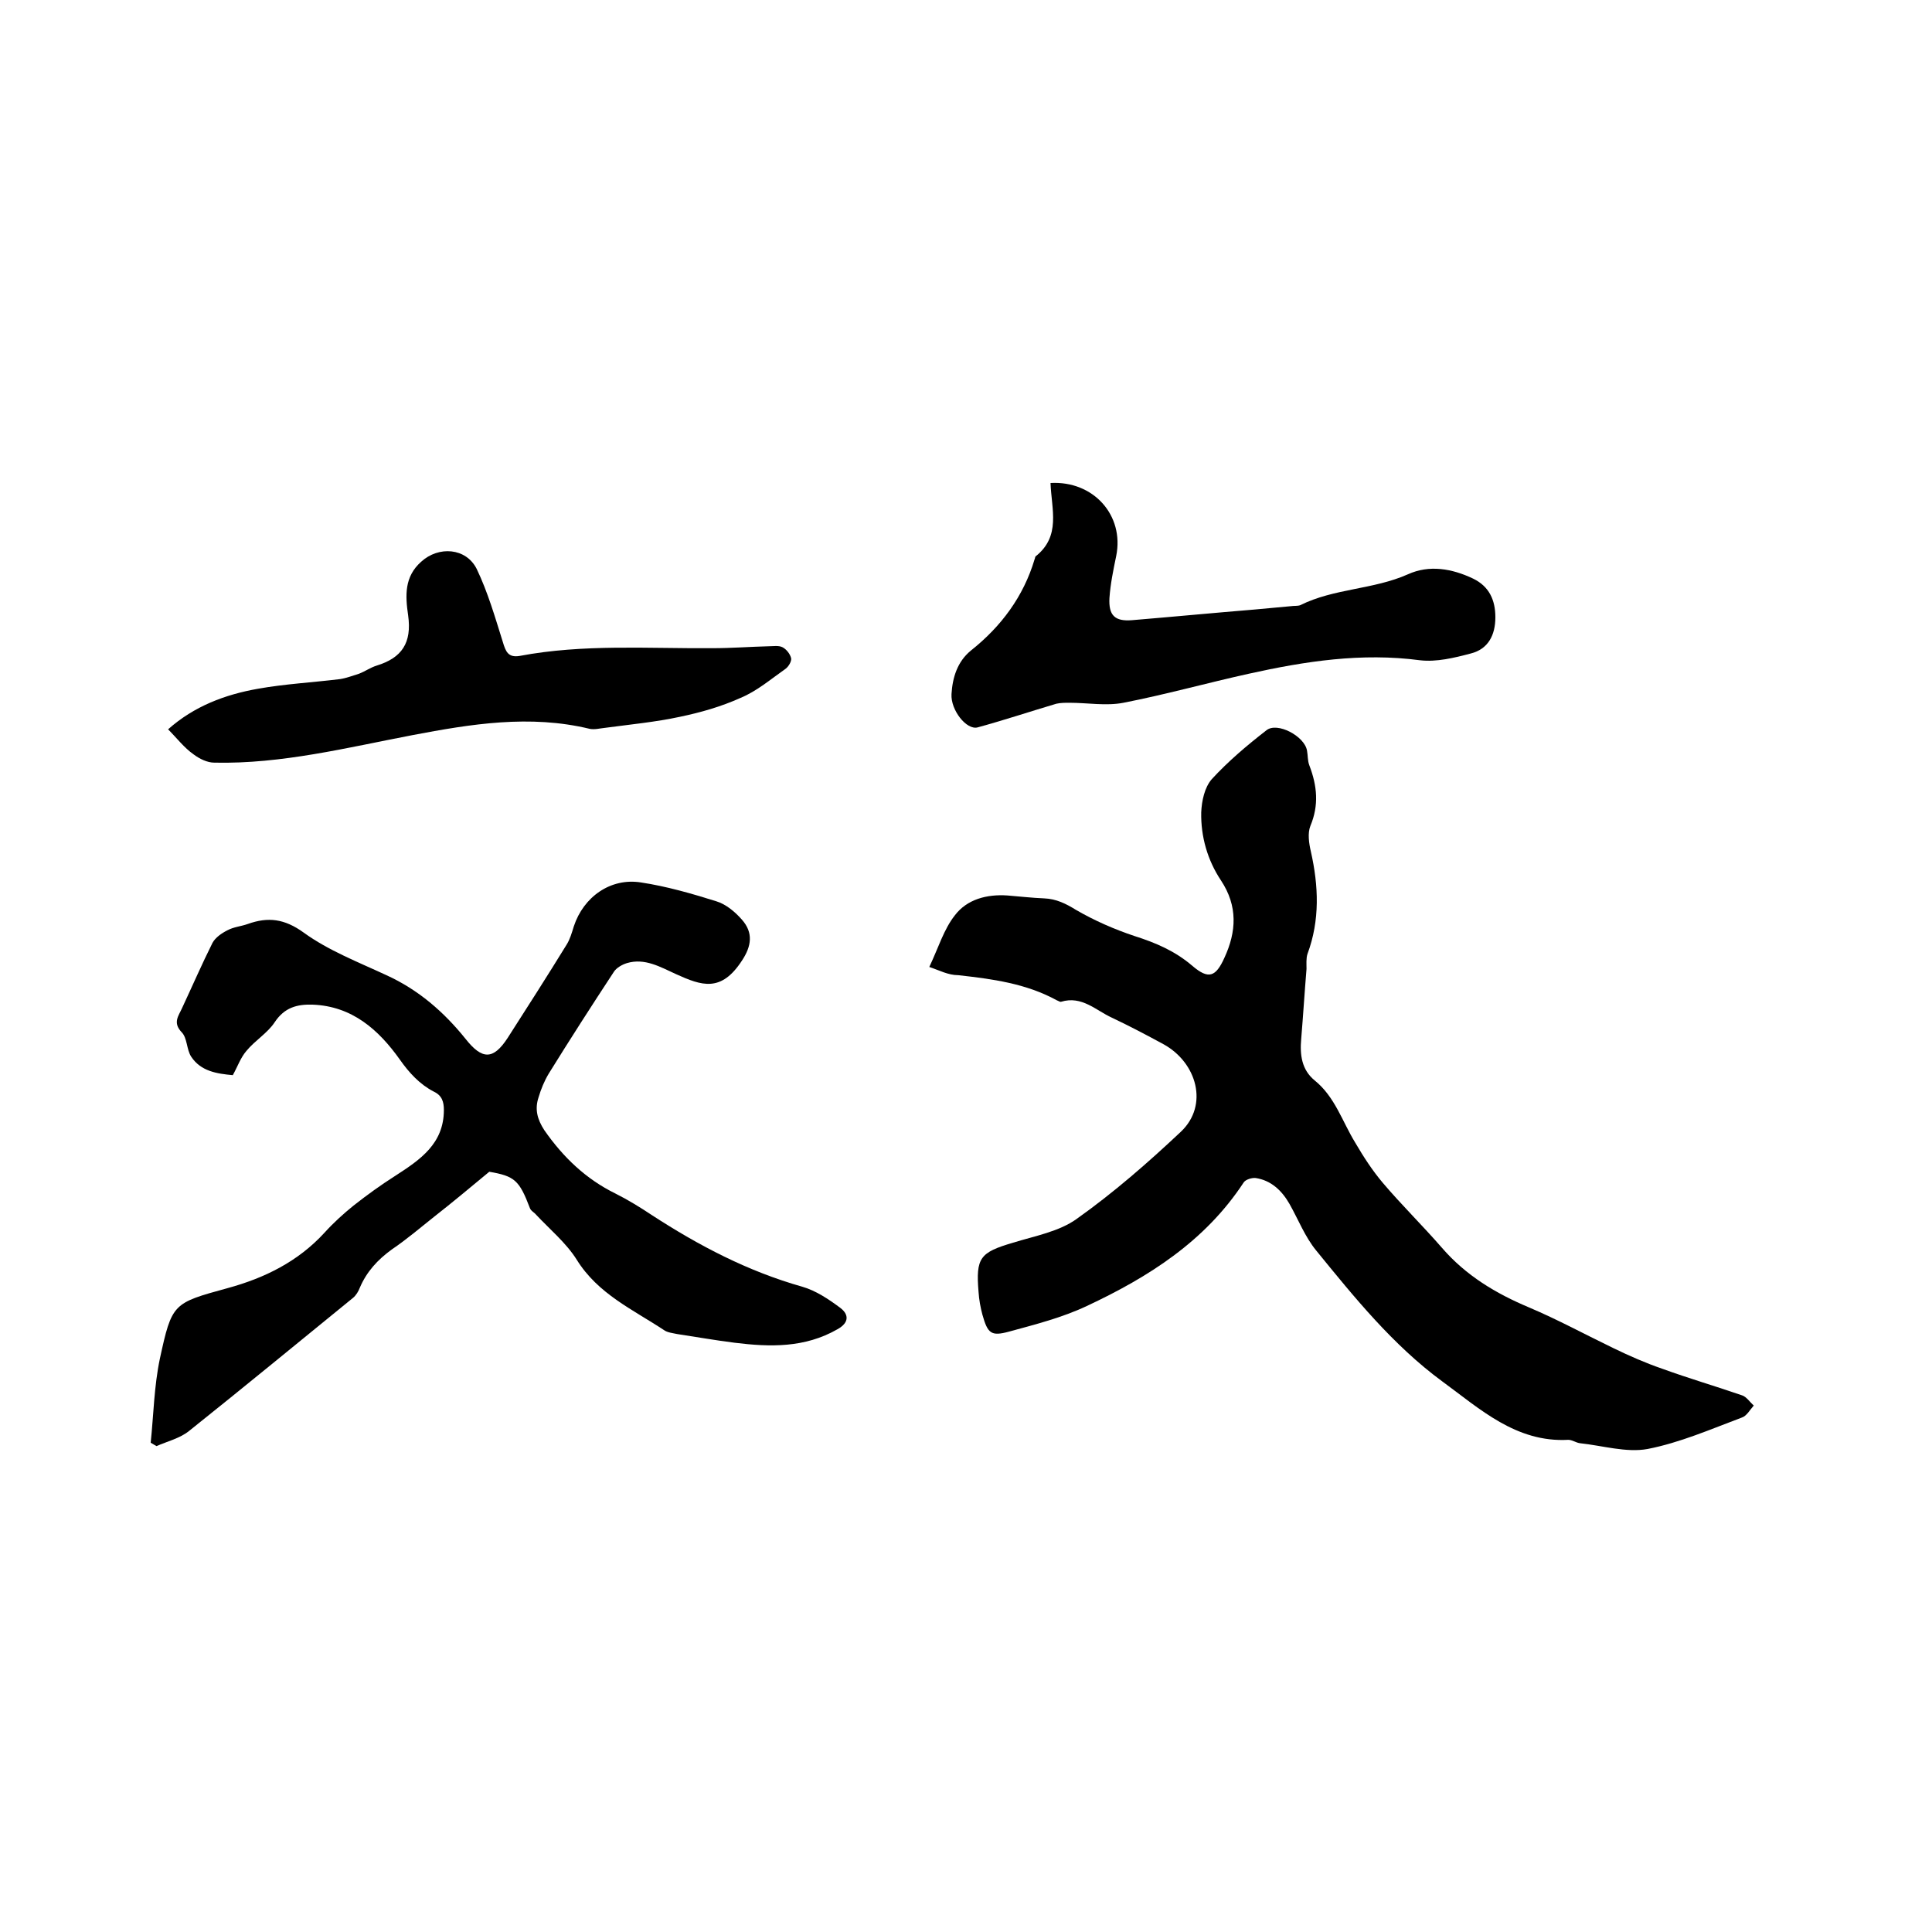
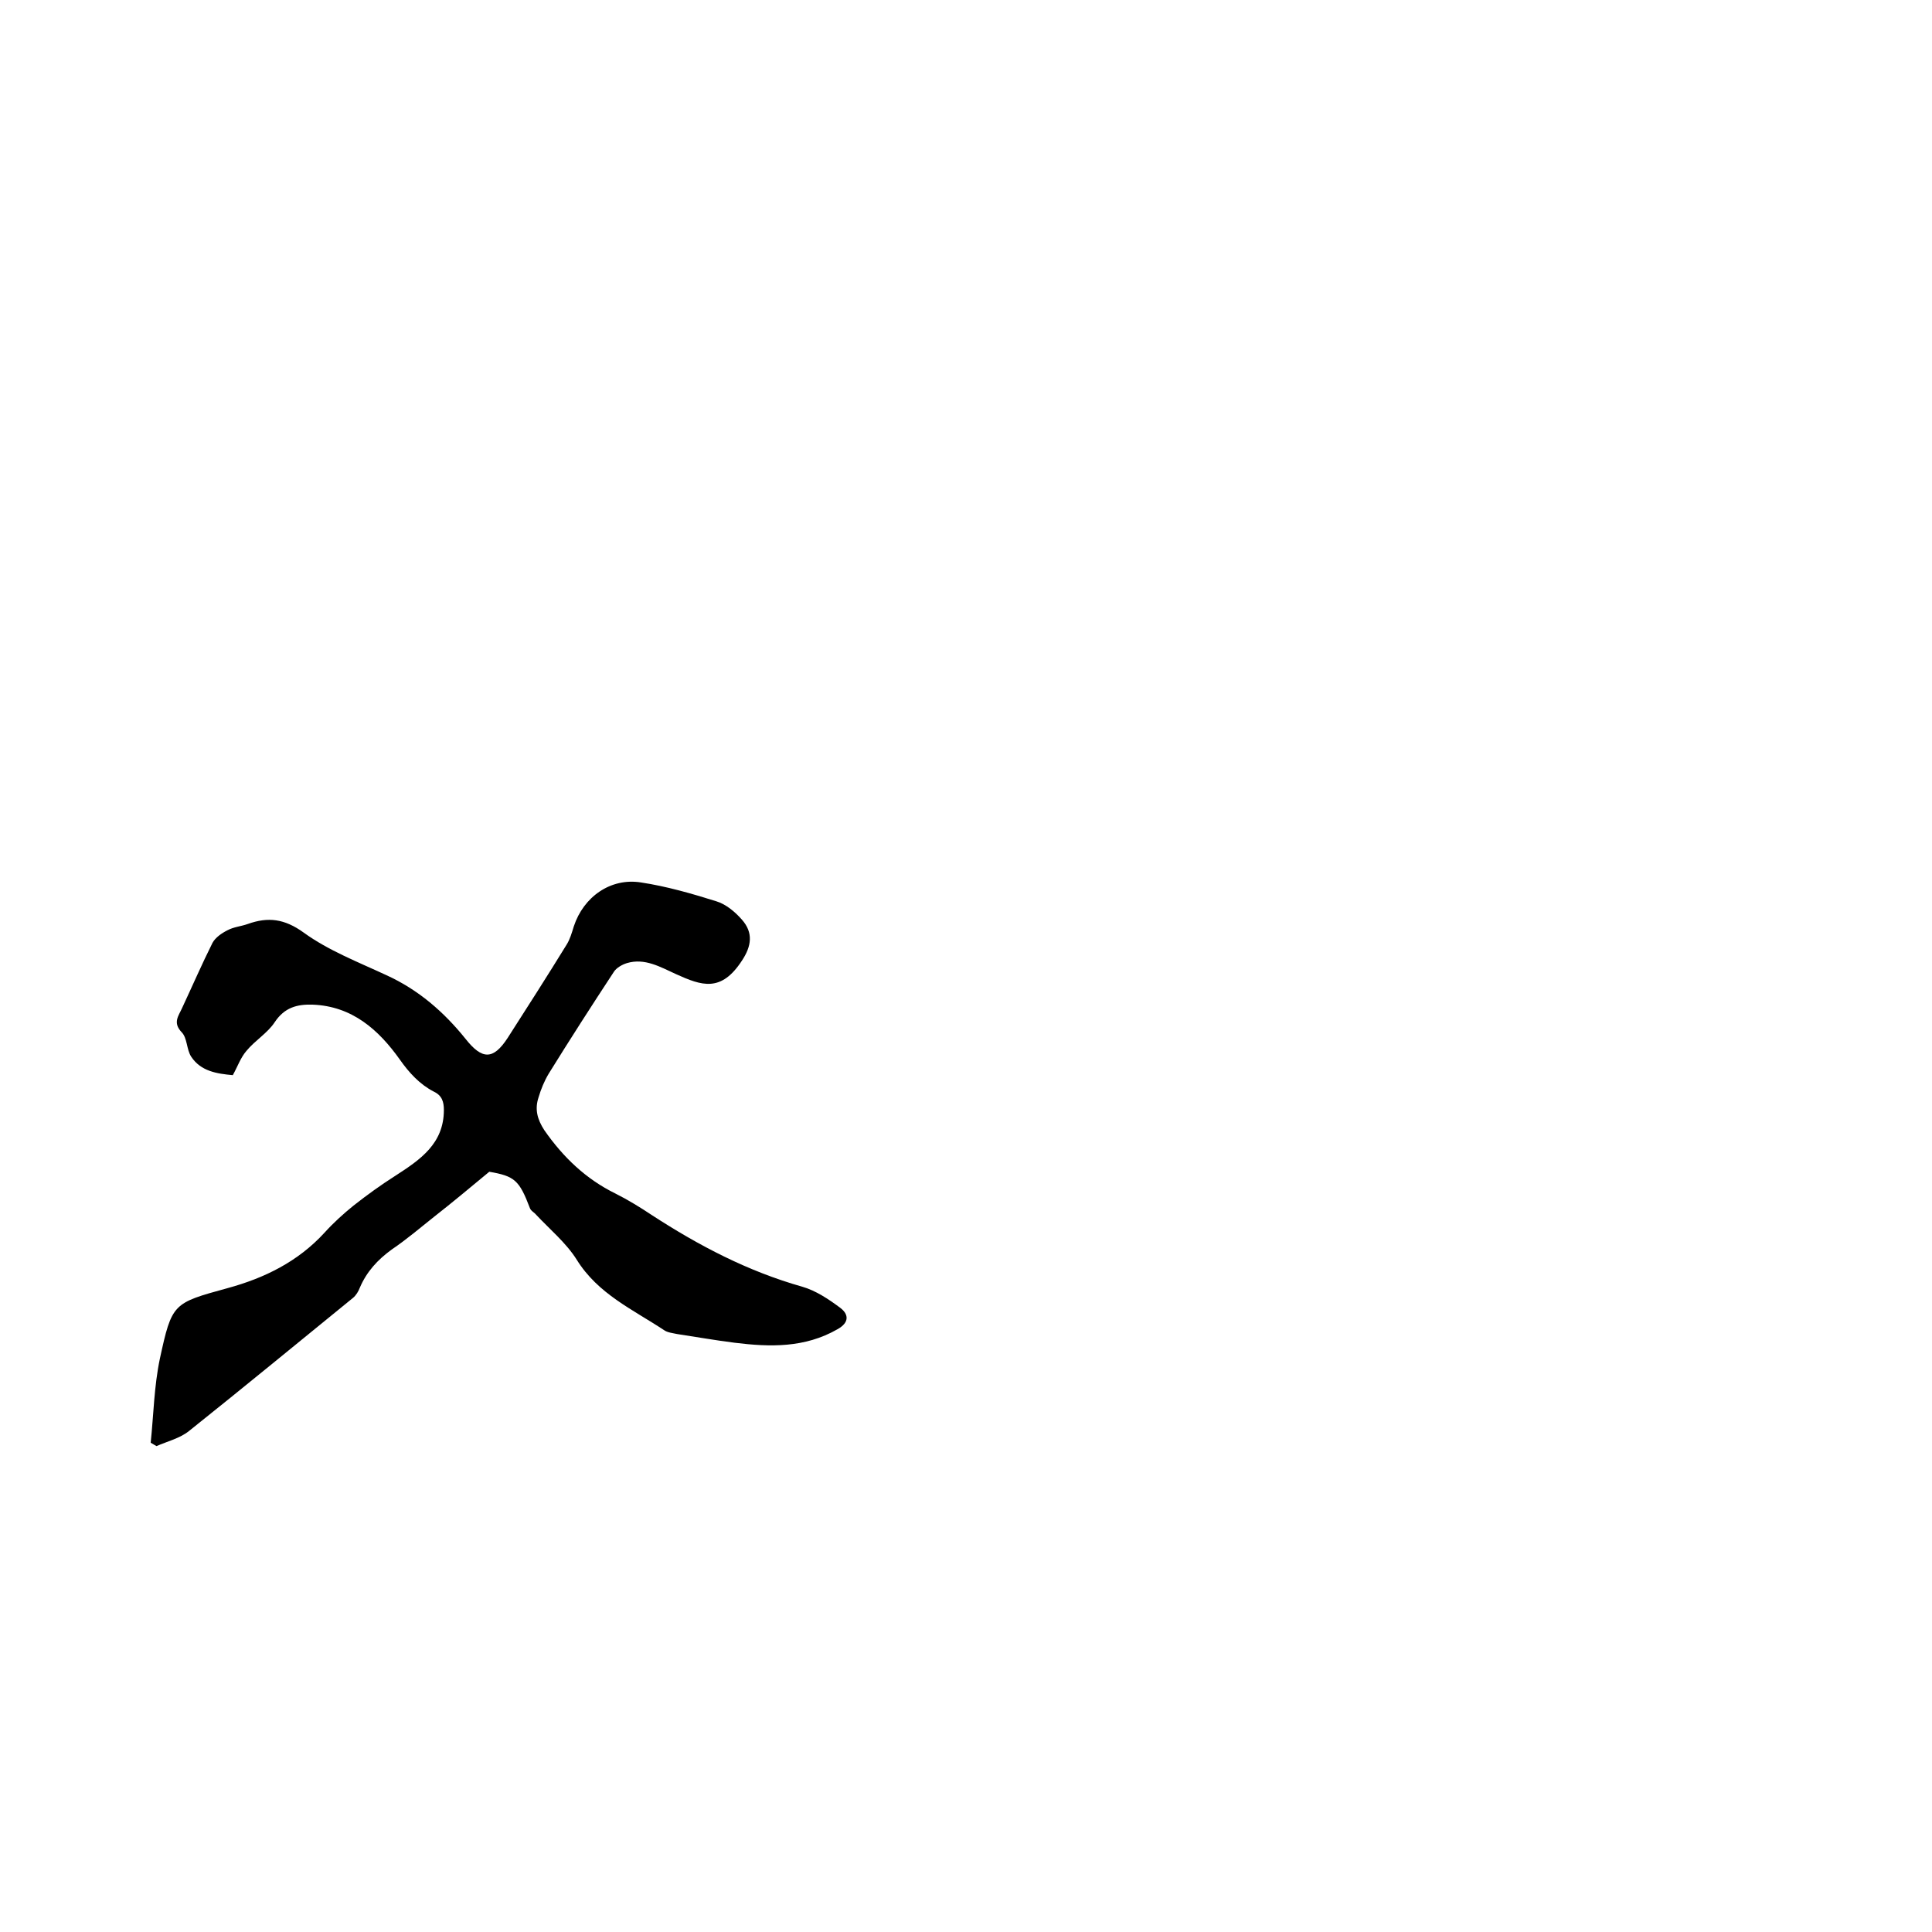
<svg xmlns="http://www.w3.org/2000/svg" enable-background="new 0 0 400 400" viewBox="0 0 400 400">
-   <path d="m192.4 200.2c1.9-4 3-7.8 5.3-10.7 2.5-3.3 6.6-4.4 10.9-4.1 2.5.2 5.1.5 7.6.6s4.5 1.1 6.6 2.4c3.8 2.2 7.9 4 12.1 5.4 4.4 1.4 8.4 3.1 12 6.2 3.3 2.8 4.8 2.3 6.6-1.7 2.5-5.4 2.8-10.7-.7-16-2.8-4.2-4.2-9.1-4.1-14.1.1-2.4.7-5.2 2.2-6.9 3.4-3.7 7.3-7 11.3-10.1 2.2-1.8 7.9 1.2 8.4 4.2.2 1 .1 2.1.5 3.1 1.6 4.2 2 8.2.2 12.5-.6 1.5-.3 3.6.1 5.3 1.6 7.1 1.9 14.2-.7 21.2-.3.9-.2 2.1-.2 3.1-.4 4.8-.7 9.7-1.1 14.5-.3 3.3.1 6.4 2.8 8.6 4.2 3.4 5.7 8.5 8.4 12.9 1.7 2.9 3.5 5.7 5.7 8.3 3.9 4.6 8.2 8.8 12.2 13.4 5 5.8 11.2 9.5 18.1 12.4 5.9 2.5 11.6 5.6 17.4 8.4 3.3 1.6 6.7 3.1 10.2 4.3 5.5 2 11 3.6 16.5 5.5.9.3 1.6 1.4 2.4 2.1-.8.9-1.5 2.2-2.5 2.5-6.4 2.4-12.8 5.2-19.5 6.5-4.4.8-9.3-.7-14-1.2-.8-.1-1.6-.7-2.4-.7-10.8.6-18.3-6.4-26.1-12.1-10.2-7.5-18.2-17.4-26.1-27.1-2.3-2.8-3.7-6.4-5.5-9.6-1.6-2.8-3.8-4.9-7-5.4-.8-.1-2.1.3-2.5.9-8 12.2-19.7 19.6-32.5 25.6-5.1 2.4-10.6 3.8-16.1 5.3-3.7 1-4.4.4-5.5-3.5-.4-1.5-.7-3.1-.8-4.7-.6-7.1.3-8.2 7.1-10.2 4.5-1.4 9.6-2.3 13.3-5 7.6-5.4 14.7-11.6 21.5-18 5.8-5.5 3.3-14.3-3.6-18.1-3.5-1.9-7.1-3.8-10.7-5.5-3.3-1.5-6.2-4.6-10.5-3.3-.2.1-.6-.2-.9-.3-6.4-3.5-13.3-4.4-20.4-5.2-2.1 0-3.9-1-6-1.7z" />
  <path d="m101.3 242.6c-4.1 3.4-7.7 6.4-11.4 9.3-2.9 2.3-5.7 4.7-8.8 6.8-2.9 2.1-5.2 4.6-6.6 7.9-.3.8-.8 1.6-1.4 2.1-11.3 9.2-22.6 18.5-34 27.6-1.9 1.5-4.4 2.1-6.7 3.1-.4-.2-.8-.5-1.2-.7.6-5.8.7-11.7 1.9-17.4 2.5-11.5 2.7-11.5 14-14.6 7.7-2.1 14.6-5.5 20.1-11.5 1.8-2 3.9-3.9 6-5.6 2.8-2.2 5.7-4.3 8.7-6.2 5.1-3.3 10-6.6 10-13.6 0-1.7-.4-3-2.1-3.8-2.9-1.5-5.1-3.9-7-6.6-4.4-6.2-9.9-11.1-18.1-11.4-3.2-.1-5.8.6-7.8 3.6-1.5 2.3-4.1 3.8-5.9 6-1.2 1.4-1.8 3.2-2.8 5-3.3-.3-6.6-.8-8.6-3.8-1-1.5-.8-3.9-2-5.1-1.9-2-.6-3.4.1-5 2.1-4.5 4.1-9.1 6.3-13.5.6-1.1 1.9-2 3.1-2.6 1.3-.7 2.8-.8 4.2-1.3 4.2-1.5 7.6-1.1 11.6 1.8 5.1 3.7 11.3 6.1 17.1 8.8 6.6 3 11.9 7.6 16.4 13.2 3.4 4.3 5.7 4.4 8.7-.2 4.1-6.4 8.2-12.8 12.2-19.3.7-1.1 1.1-2.5 1.5-3.8 2-6.1 7.6-10.1 13.9-9.1 5.3.8 10.5 2.3 15.6 3.9 2 .6 3.9 2.2 5.3 3.8 2.4 2.7 2 5.5 0 8.5-4.3 6.6-8.3 5.2-13.6 2.8-3.3-1.5-6.5-3.4-10.2-2.3-1 .3-2.2 1-2.7 1.8-4.6 7-9.1 14-13.5 21.1-.9 1.5-1.6 3.2-2.1 4.9-.8 2.4-.3 4.5 1.2 6.8 3.9 5.6 8.6 10.1 14.7 13.1 2.6 1.3 5.2 2.9 7.6 4.5 9.7 6.3 19.8 11.6 31.1 14.8 2.8.8 5.5 2.6 7.9 4.4 1.7 1.3 1.9 3-.6 4.4-6.8 3.9-14 3.7-21.3 2.8-4-.5-7.9-1.2-11.9-1.8-.9-.2-2-.3-2.7-.8-6.5-4.3-13.7-7.5-18.1-14.6-2.2-3.5-5.6-6.3-8.4-9.3-.4-.5-1.1-.8-1.3-1.4-2.2-5.8-3.2-6.6-8.4-7.5z" />
-   <path d="m217.5 100c8.9-.5 15.3 6.7 13.6 15.1-.6 2.9-1.2 5.8-1.4 8.7-.2 3.6 1.1 4.9 4.7 4.6 8.4-.7 16.8-1.5 25.3-2.2 2.5-.2 5.1-.5 7.6-.7.6-.1 1.3 0 1.9-.2 7-3.5 15.1-3.2 22.3-6.4 4.4-2 9.1-1.2 13.5.9 3.3 1.6 4.6 4.4 4.6 8 0 3.7-1.5 6.6-5.1 7.5-3.4.9-7.1 1.8-10.5 1.4-12.1-1.6-23.8.2-35.5 2.8-8.6 1.9-17.2 4.3-25.9 6-3.6.7-7.4 0-11.2 0-.9 0-1.8 0-2.7.2-5.4 1.6-10.8 3.4-16.3 4.9-2.3.6-5.6-3.6-5.4-6.9.2-3.4 1.2-6.7 4-9 6.3-5 10.9-11.2 13.2-18.9.1-.2.1-.5.2-.6 5.3-4.2 3.3-9.7 3.1-15.2z" />
-   <path d="m34.8 151c5.4-4.8 11.8-7.2 18.6-8.4 5.6-1 11.3-1.3 17-2 1.3-.2 2.6-.7 3.9-1.1 1.3-.5 2.4-1.3 3.7-1.7 5.2-1.6 7.3-4.7 6.5-10.4-.6-4.1-.8-8 2.7-11.1 3.6-3.3 9.3-2.9 11.5 1.5 2.3 4.8 3.8 10 5.4 15.1.6 2 1.1 3.3 3.5 2.9 13.2-2.5 26.6-1.5 39.9-1.6 3.9 0 7.8-.3 11.7-.4.9 0 2-.2 2.8.2s1.6 1.4 1.8 2.3c.1.6-.5 1.7-1.2 2.2-3 2.1-5.9 4.6-9.3 6-4 1.8-8.2 3-12.5 3.9-5.1 1.1-10.4 1.6-15.6 2.3-1 .1-2.1.4-3.1.2-12.4-3-24.6-1-36.7 1.3-13.6 2.6-27.1 6-41 5.7-1.5 0-3.1-.8-4.3-1.7-2-1.4-3.5-3.4-5.3-5.2z" />
</svg>